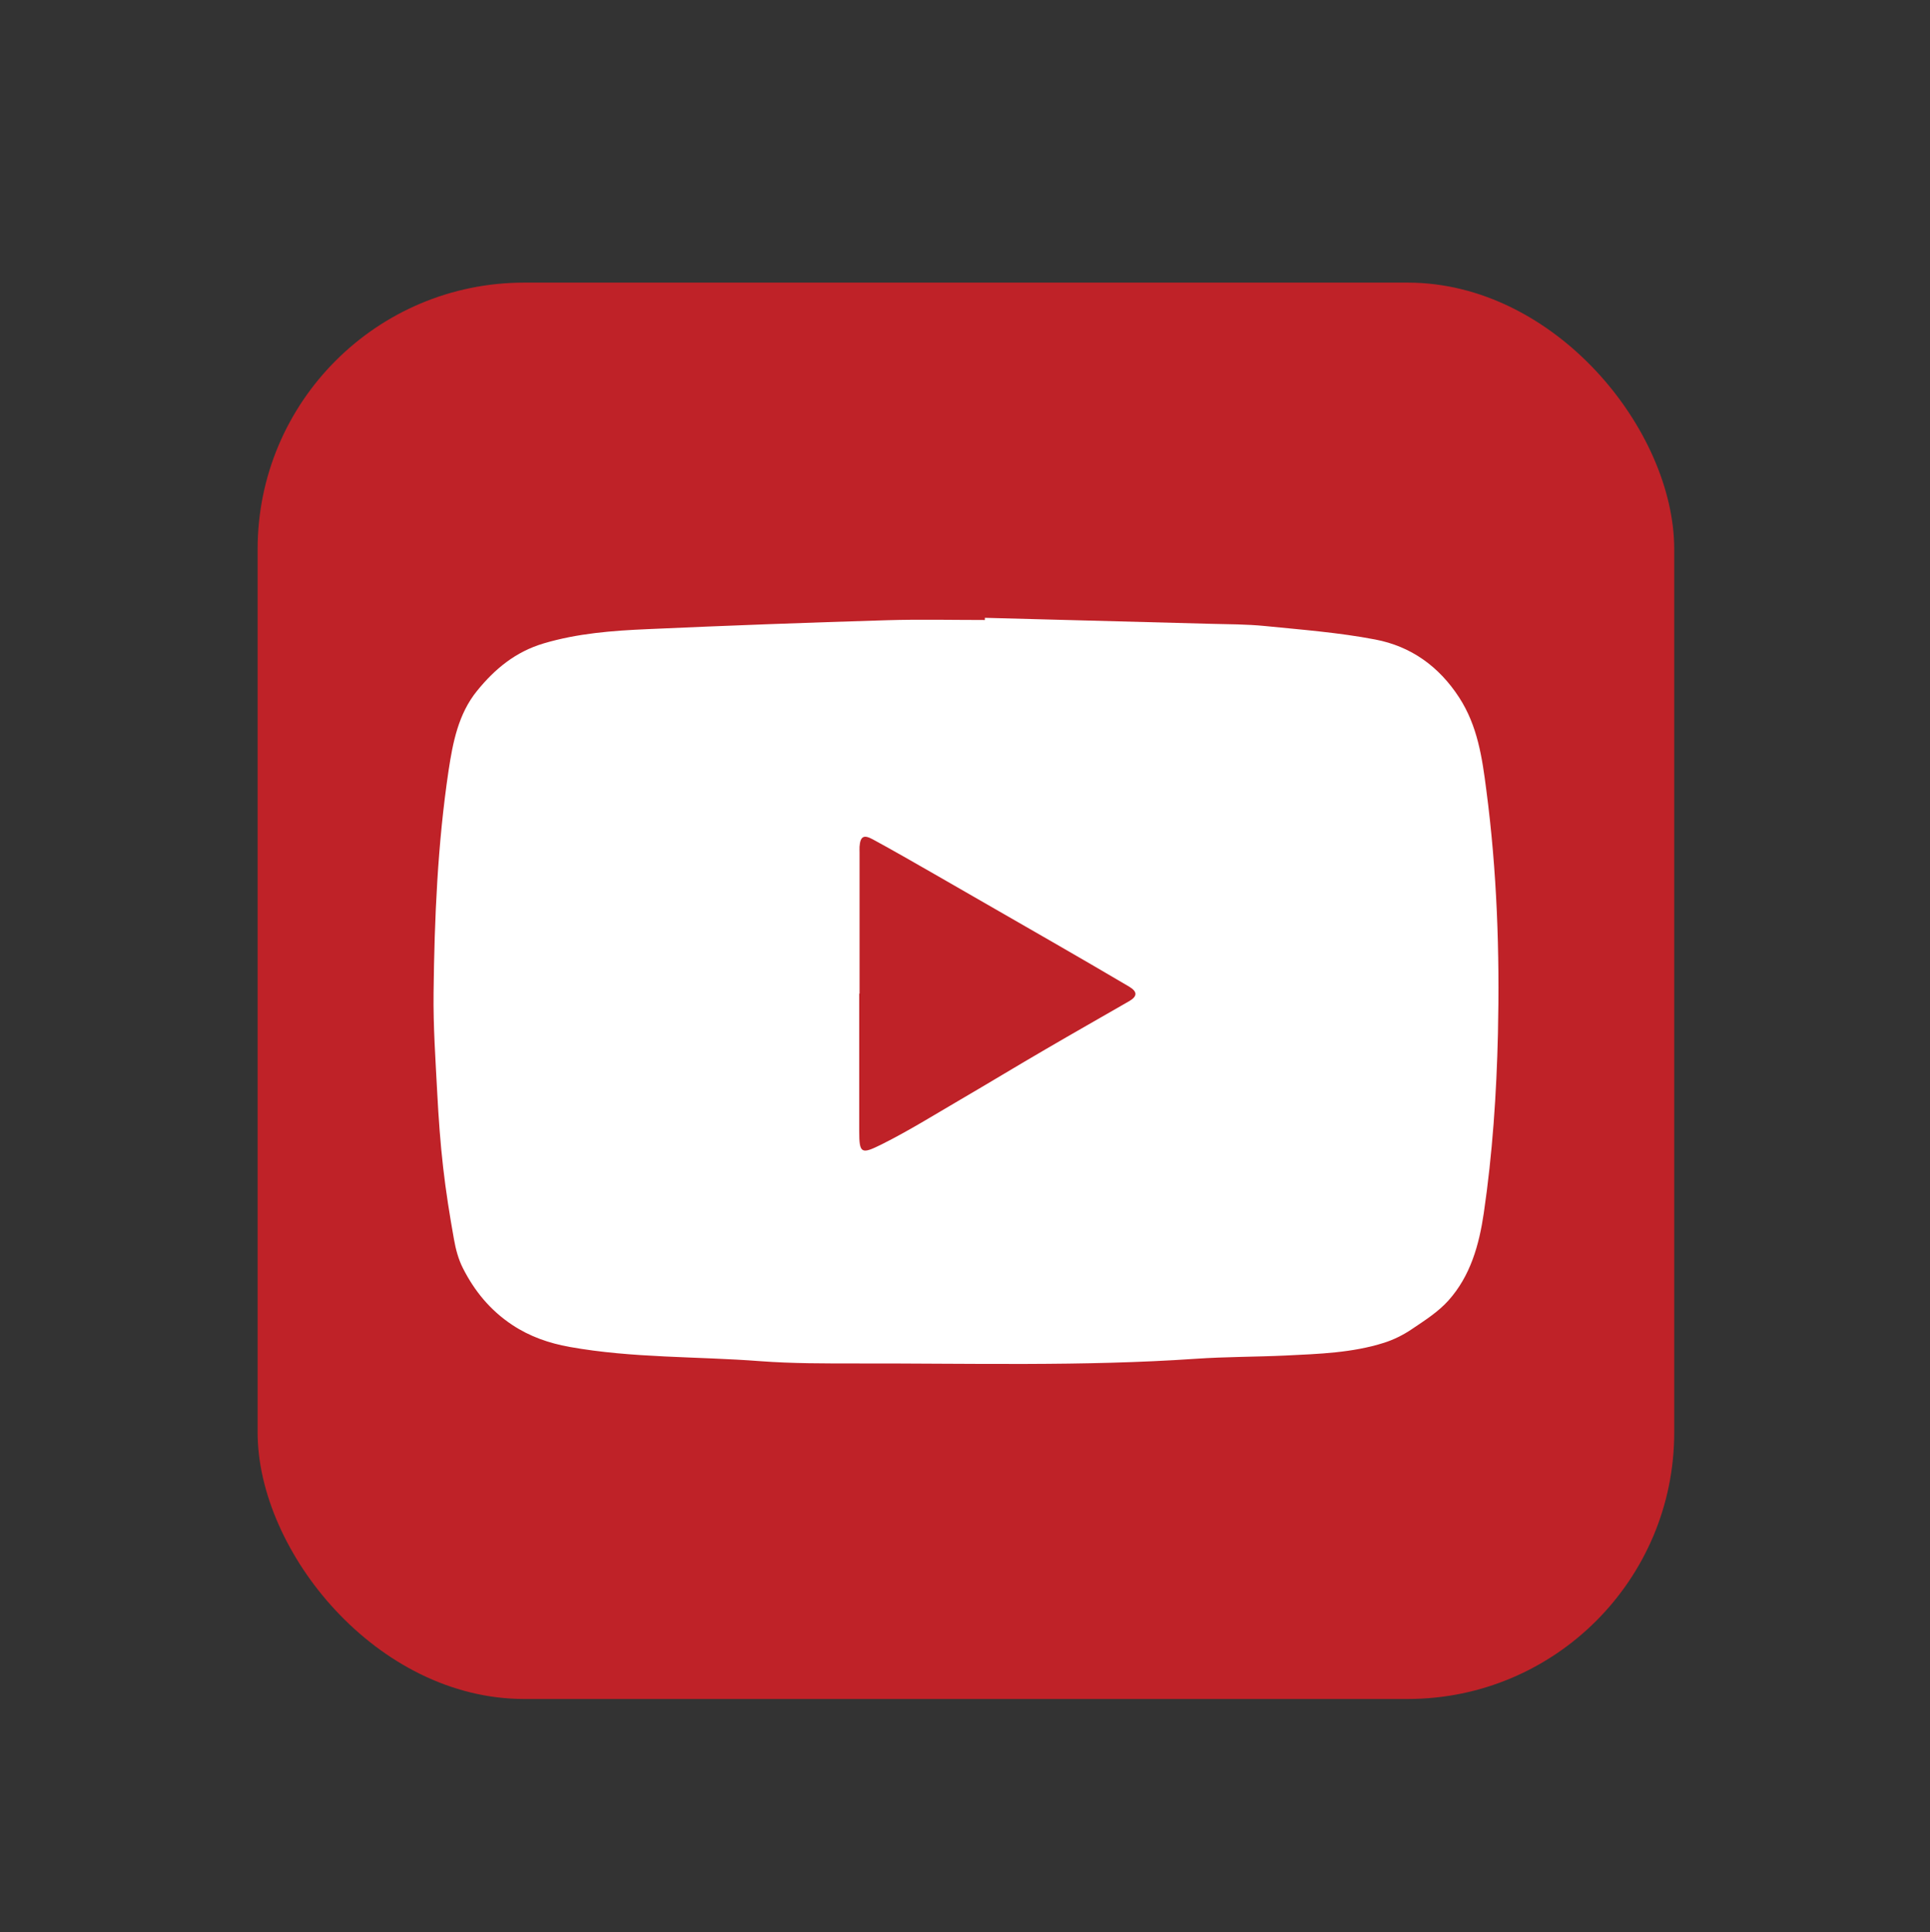
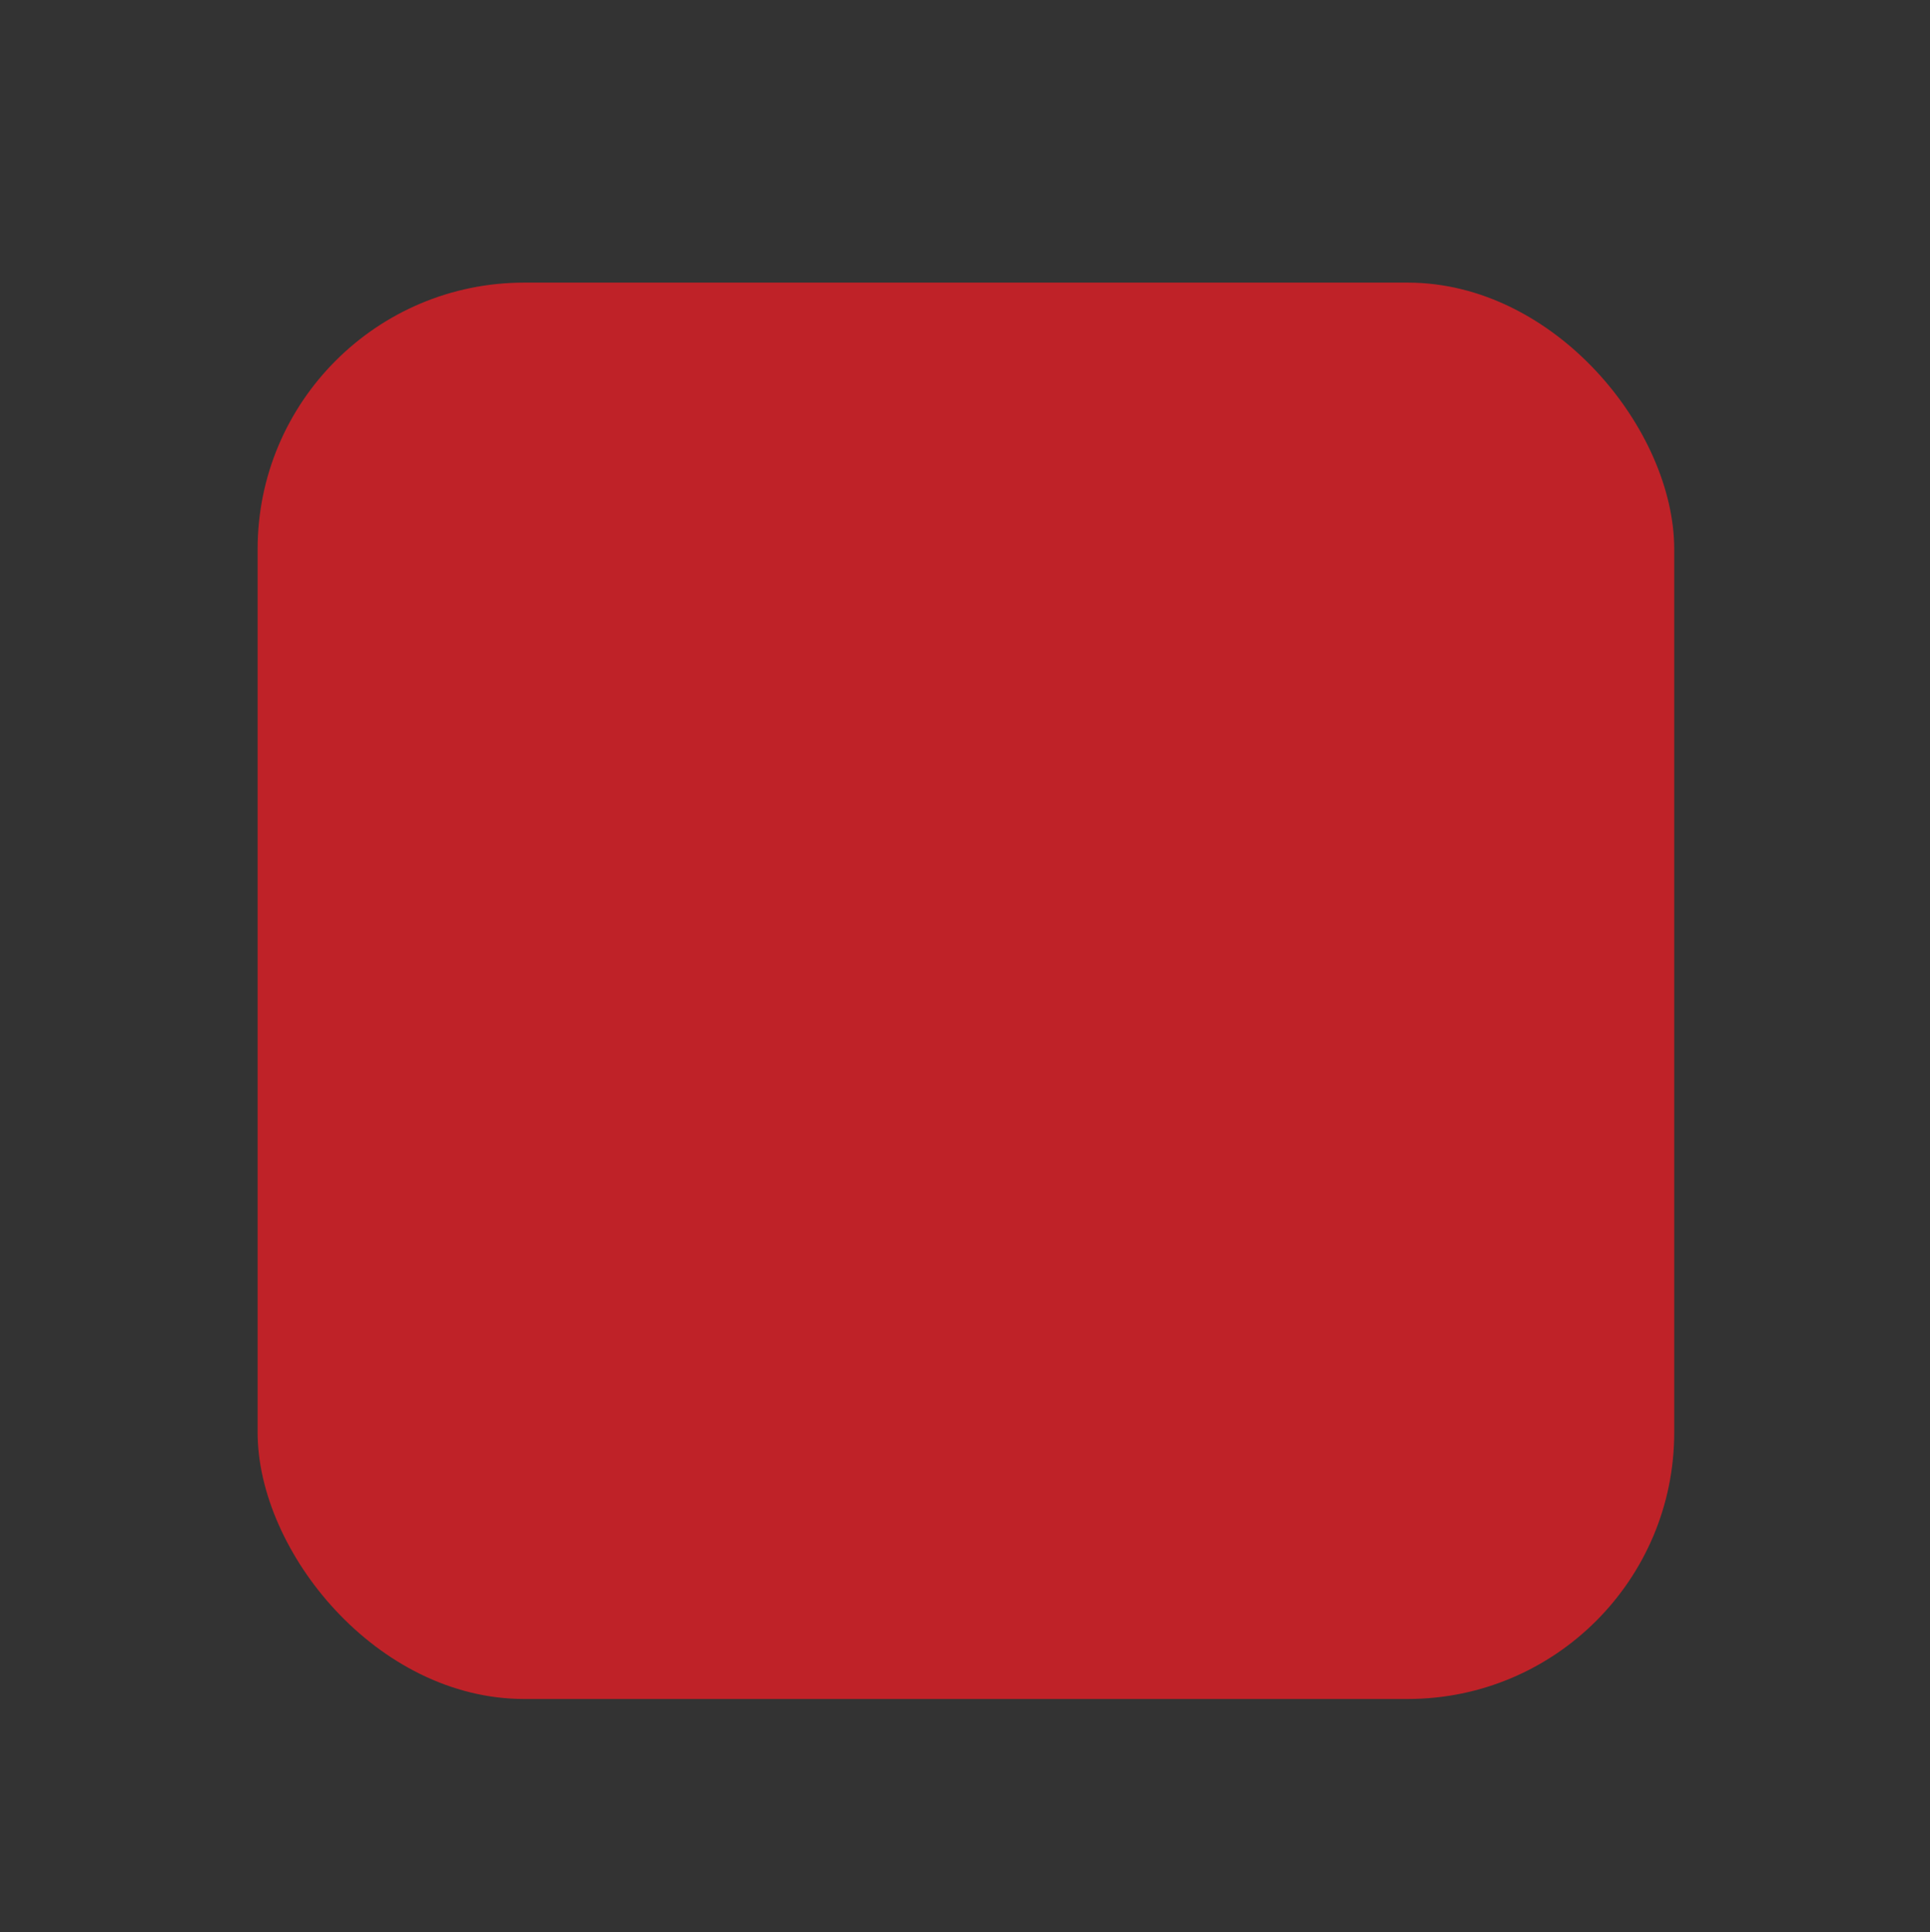
<svg xmlns="http://www.w3.org/2000/svg" id="_图层_1" viewBox="0 0 177.25 177.47">
  <rect x="0" y="0" width="177.25" height="177.47" fill="#333333" stroke="none" />
  <defs>
    <style>.cls-1{fill:#fff;}.cls-2{fill:#bf2228;}</style>
  </defs>
  <rect class="cls-2" x="23.66" y="25.96" width="130.1" height="130.1" rx="24.48" ry="24.48" />
-   <path class="cls-1" d="m90.44,56.75c6.92.18,13.83.36,20.75.55,1.65.04,3.31.04,4.95.2,3.39.34,6.81.6,10.15,1.24,3.27.62,5.85,2.45,7.72,5.33,1.69,2.61,2.11,5.52,2.49,8.48.98,7.44,1.24,14.91,1.07,22.4-.13,5.52-.5,11.02-1.3,16.48-.43,2.93-1.23,5.78-3.25,8.03-.94,1.05-2.2,1.85-3.39,2.65-.77.52-1.64.95-2.52,1.23-2.93.93-5.98,1.02-9.02,1.17-2.76.13-5.52.11-8.28.3-10.36.71-20.73.41-31.09.43-2.96,0-5.93.01-8.88-.21-5.84-.45-11.74-.27-17.53-1.31-1.88-.34-3.64-.94-5.28-2.03-2.01-1.34-3.45-3.1-4.51-5.19-.42-.82-.67-1.76-.83-2.68-.39-2.18-.74-4.37-.99-6.57-.26-2.26-.42-4.53-.54-6.79-.16-3.09-.38-6.19-.34-9.28.08-6.83.37-13.66,1.38-20.42.39-2.56.89-5.18,2.61-7.3,1.63-2.01,3.53-3.59,6.12-4.36,3.13-.93,6.32-1.17,9.53-1.31,7.34-.33,14.68-.6,22.02-.82,2.99-.09,5.98-.02,8.97-.02,0-.06,0-.13,0-.19Zm-11.5,34.52s-.02,0-.03,0c0,4.21,0,8.42,0,12.63,0,2.08.19,2.15,2.09,1.2,2.46-1.23,4.8-2.69,7.18-4.08,2.62-1.53,5.22-3.11,7.85-4.64,2.55-1.49,5.11-2.94,7.66-4.41.78-.45.79-.88,0-1.35-2.32-1.37-4.65-2.72-6.99-4.07-3.64-2.1-7.28-4.19-10.92-6.28-1.87-1.07-3.74-2.15-5.64-3.18-.83-.45-1.13-.25-1.2.68-.01.17,0,.34,0,.51,0,4.32,0,8.65,0,12.97Z" />
</svg>